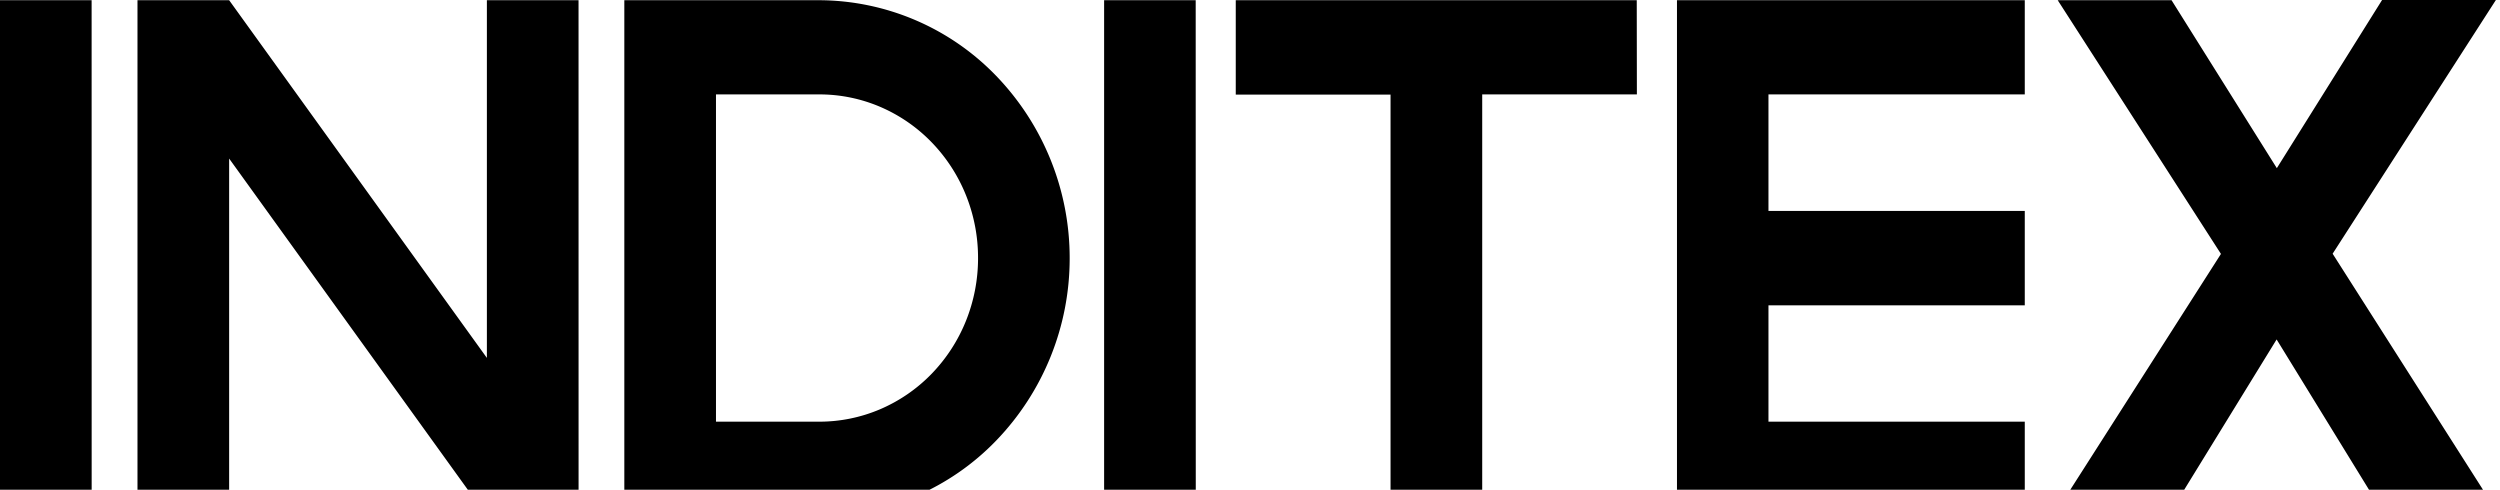
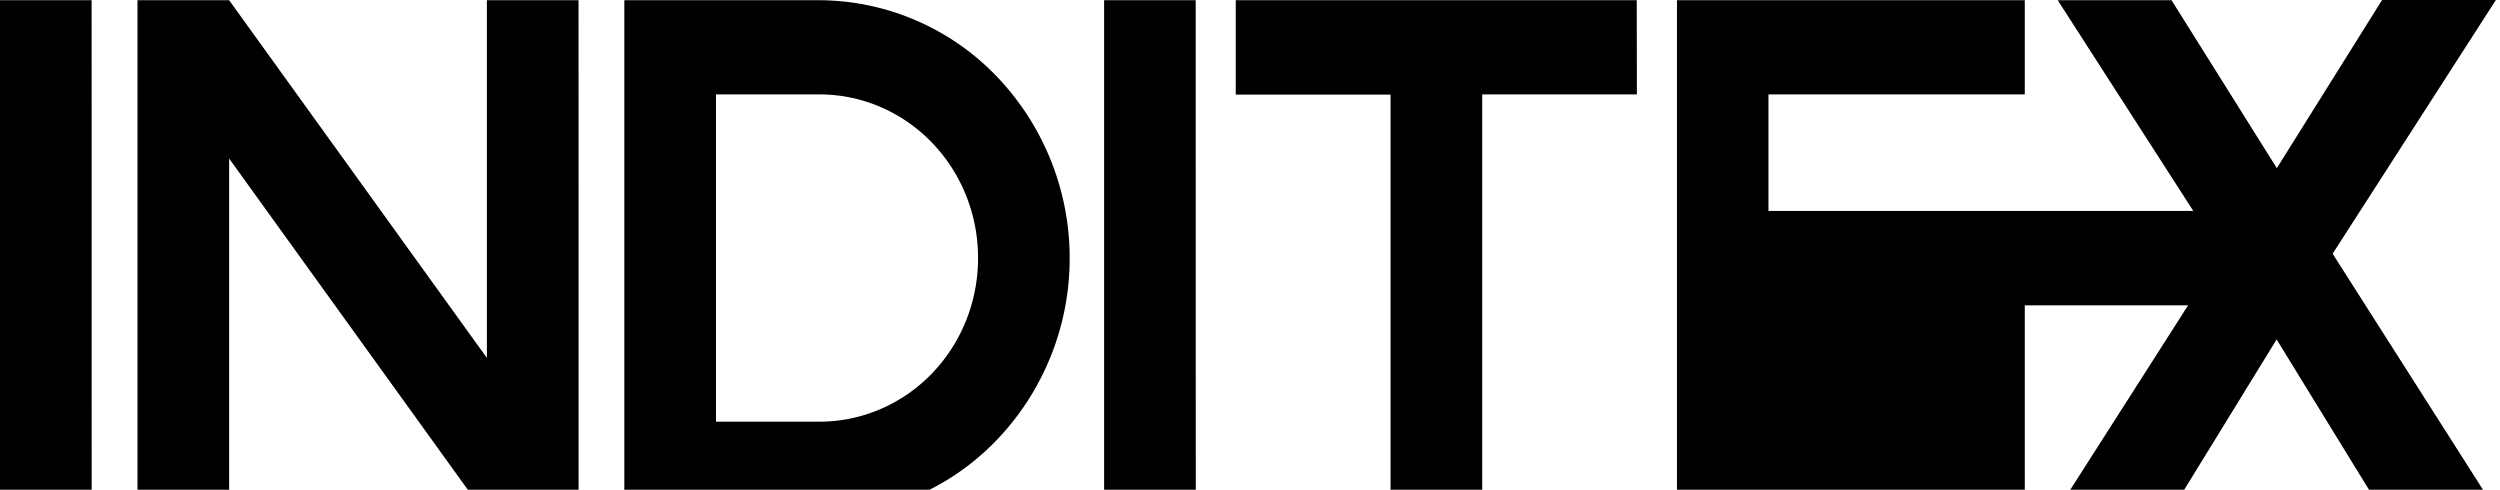
<svg xmlns="http://www.w3.org/2000/svg" width="1021" height="200" viewBox="0 0 1021 200">
-   <path d="M952.646 103.618 1019.321 0h-46.479l-42.984 68.677-43-68.591h-46.486L907.035 103.7l-68.5 107.22h46.787l44.45-72.292 44.433 72.292h46.8ZM826.918 172.21H722.241V124.7h104.677V86.148H722.241V38.556h104.677V.086H684.875v210.748h142.043ZM668.448.086H504.683v38.556H567.9v172.192h37.435V38.556h63.167Zm-180.126 0h-37.4v210.748h37.432Zm-51.468 105.425a107.16 107.16 0 0 0-30-74.51A100.97 100.97 0 0 0 334.517.086h-79.543v210.748h79.543a100.96 100.96 0 0 0 72.329-30.909 107.16 107.16 0 0 0 30.008-74.5Zm-37.419-.086a68.5 68.5 0 0 1-4.926 25.588 66.9 66.9 0 0 1-14.074 21.687 64.7 64.7 0 0 1-21.072 14.47 63.15 63.15 0 0 1-24.848 5.041h-42.109V38.556h42.111a63.1 63.1 0 0 1 24.868 5.044 64.7 64.7 0 0 1 21.083 14.5 66.9 66.9 0 0 1 14.067 21.712 68.5 68.5 0 0 1 4.9 25.613M236.275.086h-37.433v146.081L93.581.086H56.149v210.748h37.432V64.753l105.278 146.081h37.432Zm-198.859 0H0v210.748h37.435Z" />
+   <path d="M952.646 103.618 1019.321 0h-46.479l-42.984 68.677-43-68.591h-46.486L907.035 103.7l-68.5 107.22h46.787l44.45-72.292 44.433 72.292h46.8ZM826.918 172.21V124.7h104.677V86.148H722.241V38.556h104.677V.086H684.875v210.748h142.043ZM668.448.086H504.683v38.556H567.9v172.192h37.435V38.556h63.167Zm-180.126 0h-37.4v210.748h37.432Zm-51.468 105.425a107.16 107.16 0 0 0-30-74.51A100.97 100.97 0 0 0 334.517.086h-79.543v210.748h79.543a100.96 100.96 0 0 0 72.329-30.909 107.16 107.16 0 0 0 30.008-74.5Zm-37.419-.086a68.5 68.5 0 0 1-4.926 25.588 66.9 66.9 0 0 1-14.074 21.687 64.7 64.7 0 0 1-21.072 14.47 63.15 63.15 0 0 1-24.848 5.041h-42.109V38.556h42.111a63.1 63.1 0 0 1 24.868 5.044 64.7 64.7 0 0 1 21.083 14.5 66.9 66.9 0 0 1 14.067 21.712 68.5 68.5 0 0 1 4.9 25.613M236.275.086h-37.433v146.081L93.581.086H56.149v210.748h37.432V64.753l105.278 146.081h37.432Zm-198.859 0H0v210.748h37.435Z" />
</svg>